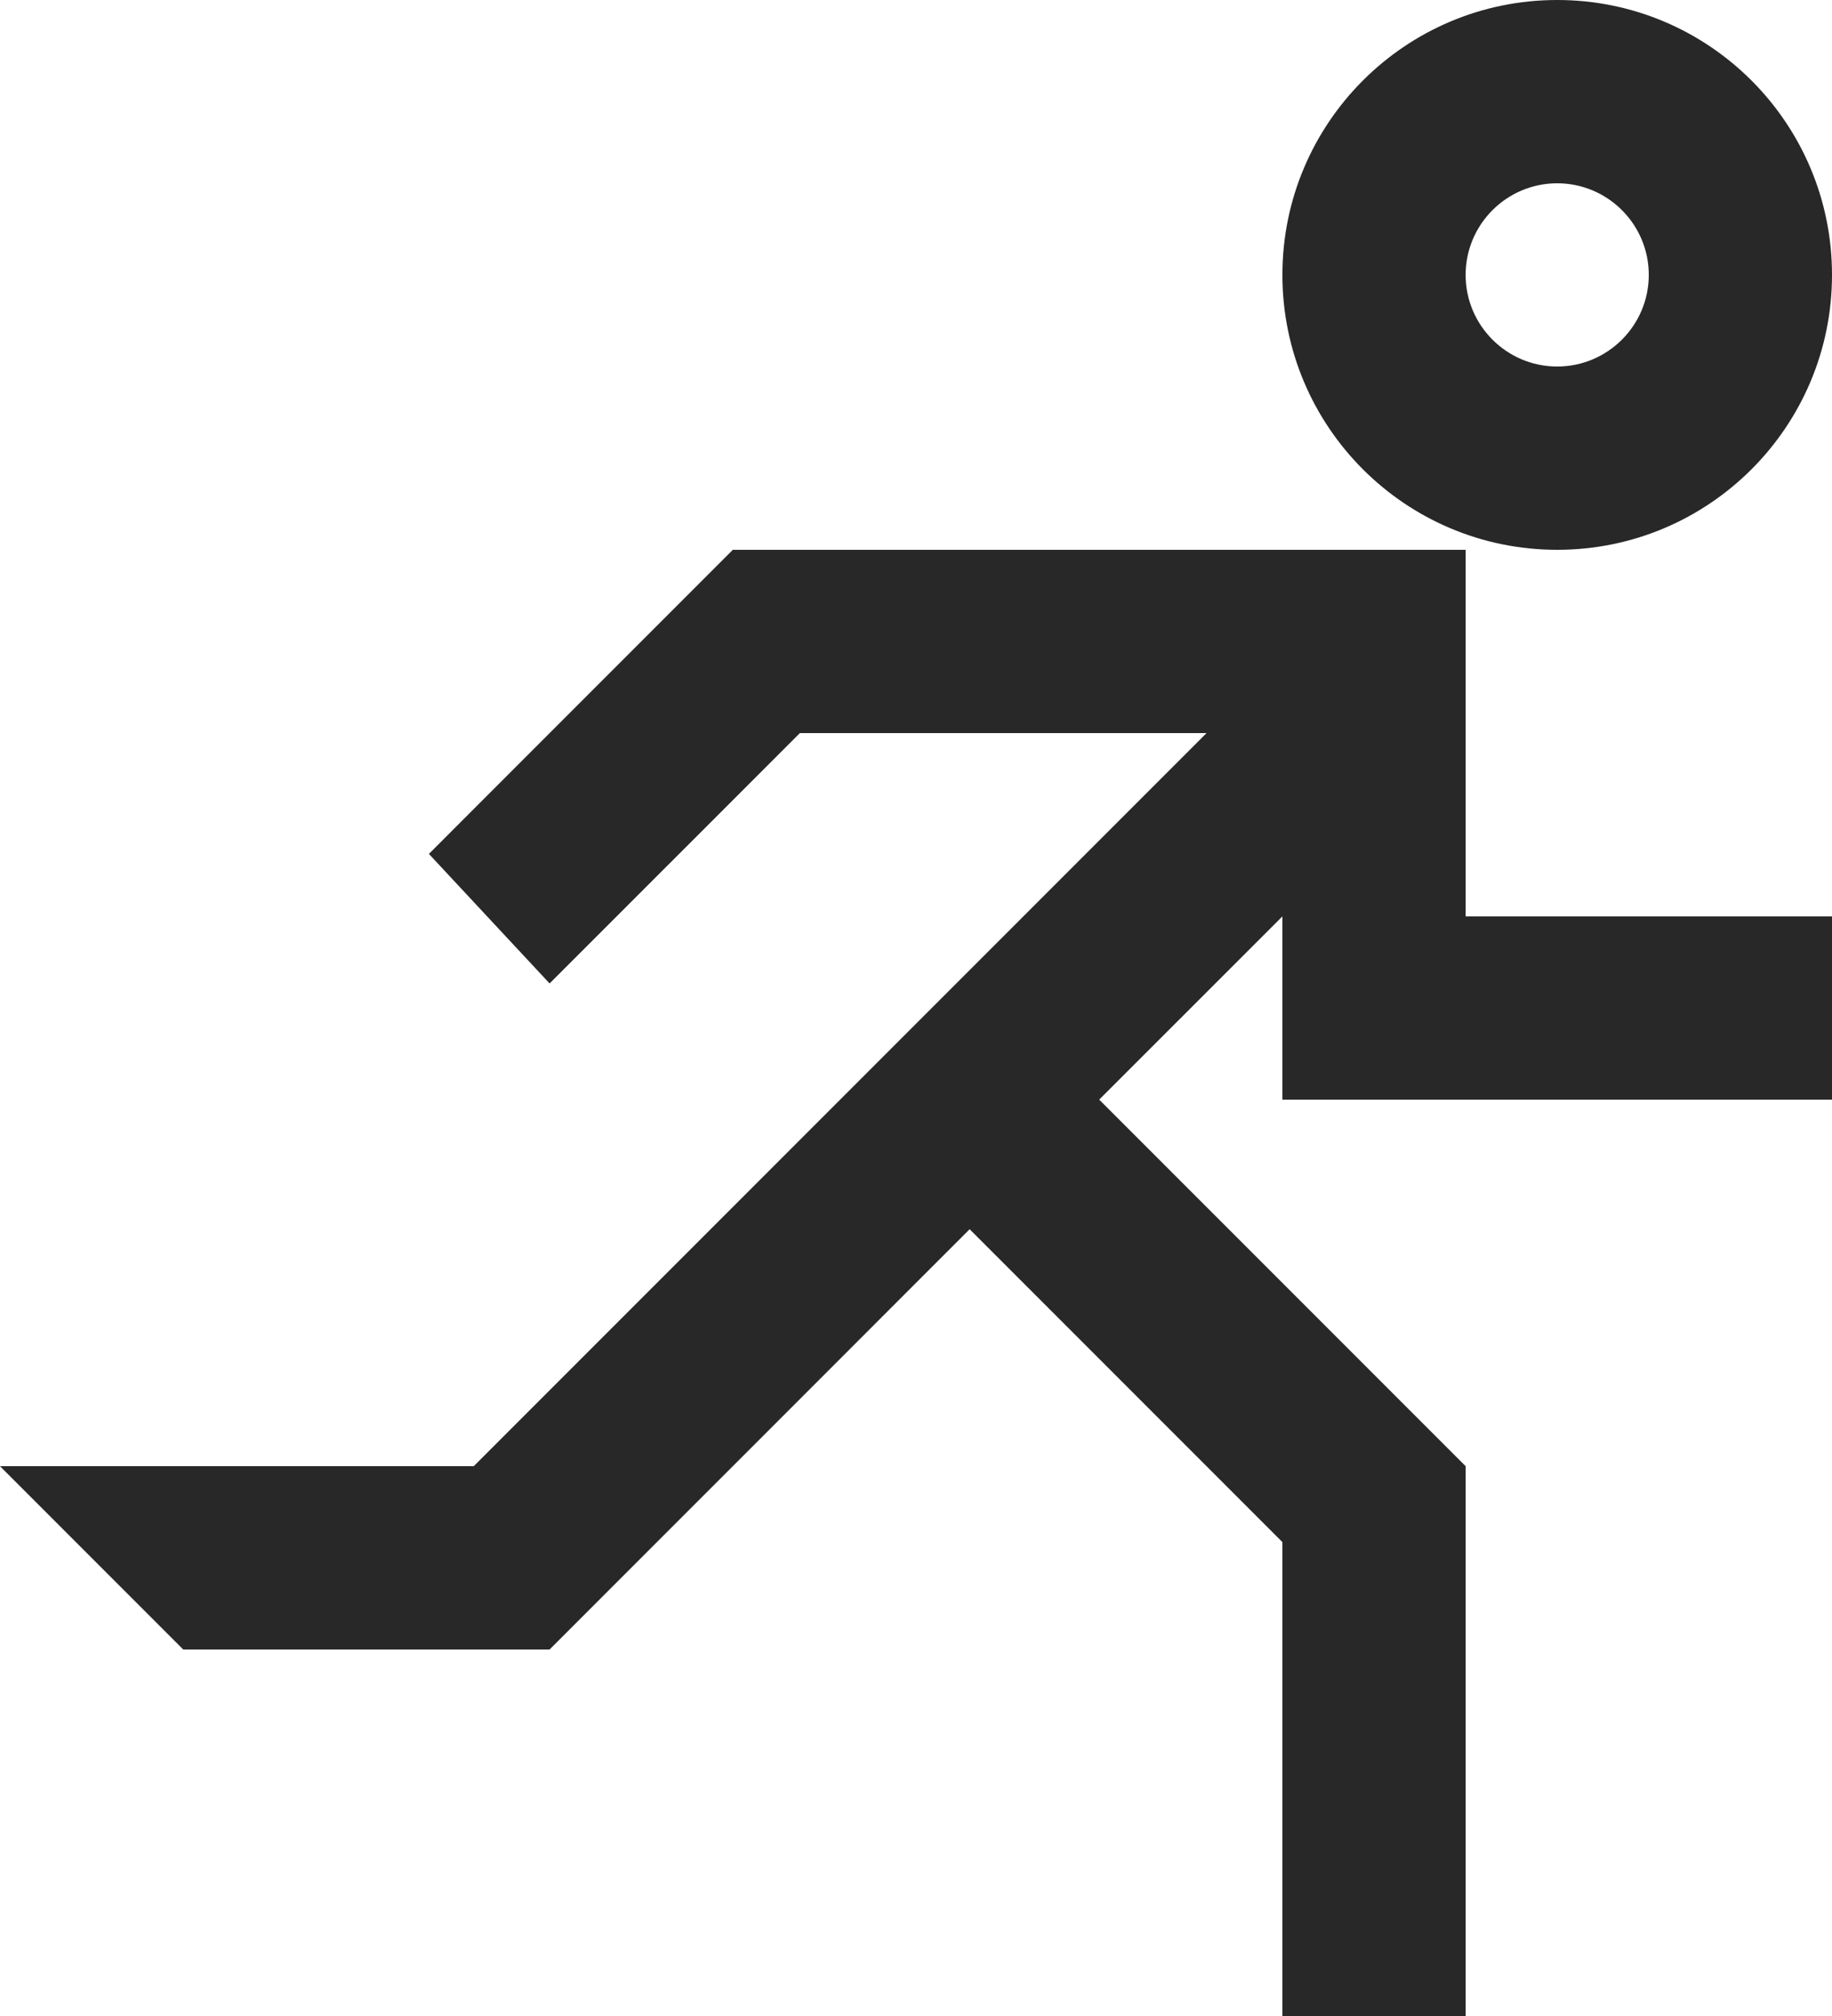
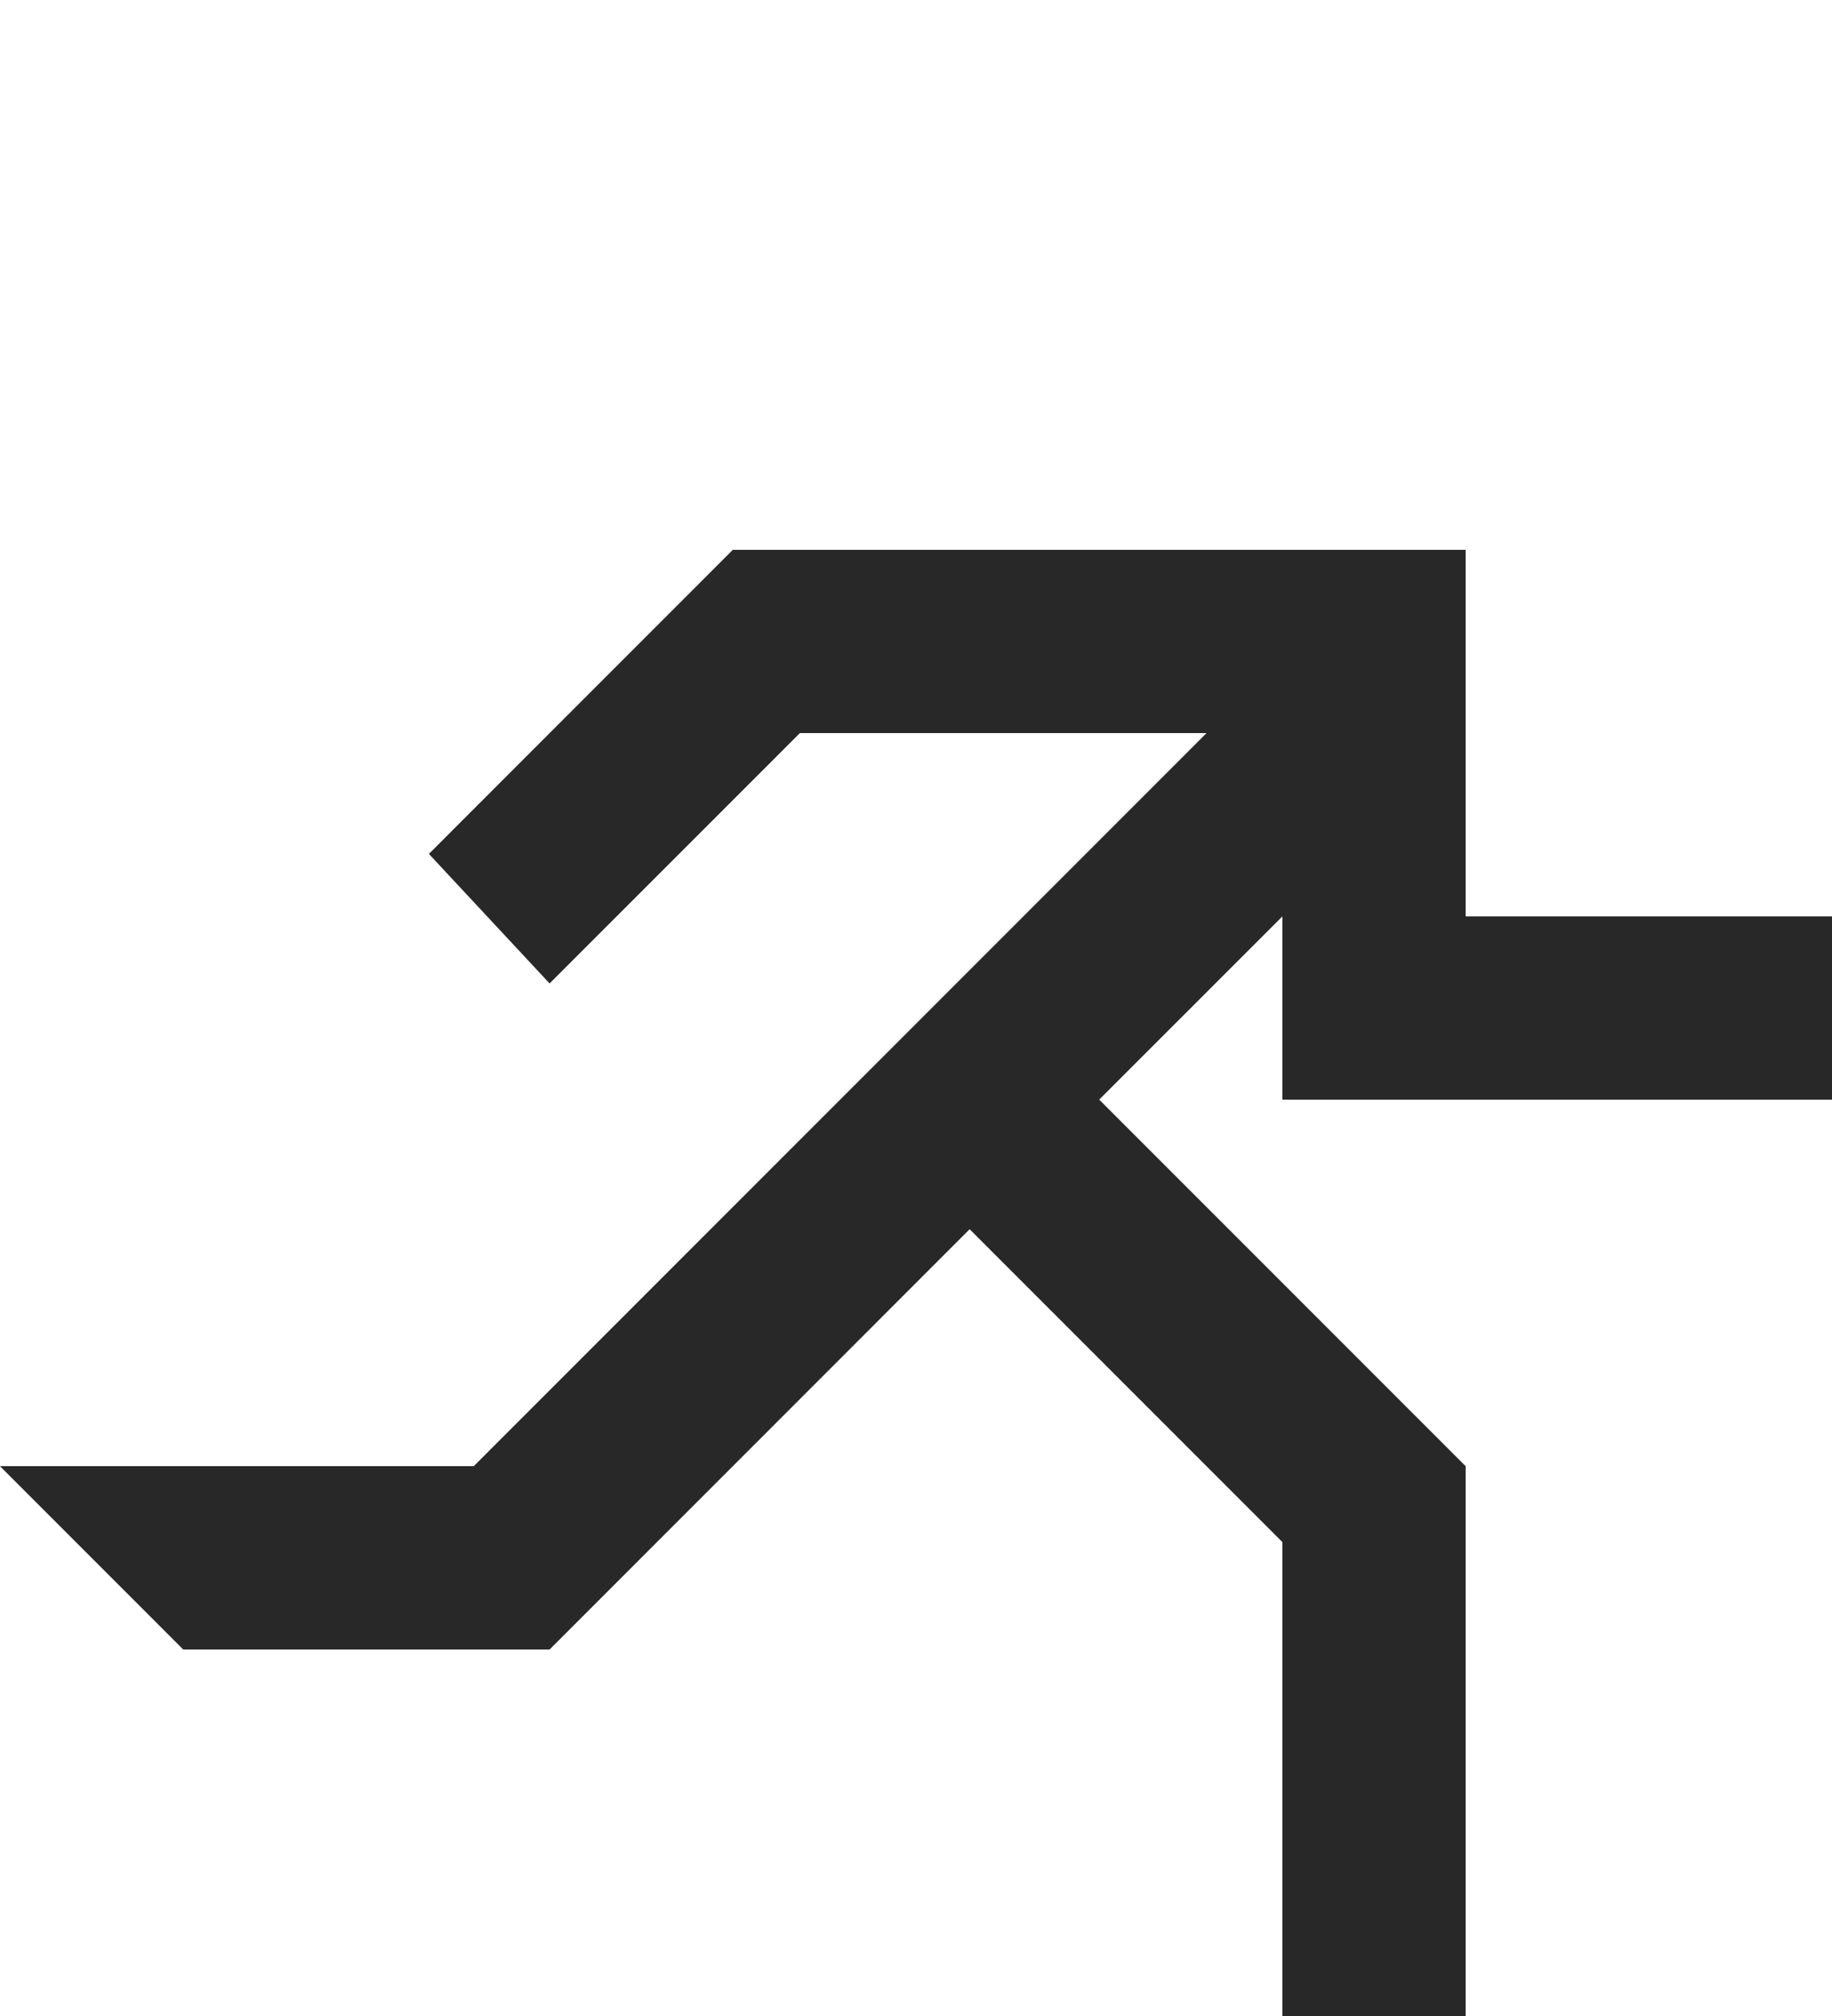
<svg xmlns="http://www.w3.org/2000/svg" id="_レイヤー_2" viewBox="0 0 337.27 371">
  <defs>
    <style>.cls-1{fill:#282828;}</style>
  </defs>
  <g id="_レイヤー_1-2">
    <g>
-       <path class="cls-1" d="M286.68,101.18c27.94,0,50.59-22.65,50.59-50.59S314.62,0,286.68,0s-50.59,22.65-50.59,50.59,22.65,50.59,50.59,50.59Zm0-67.45c9.3,0,16.86,7.56,16.86,16.86s-7.57,16.86-16.86,16.86-16.86-7.56-16.86-16.86,7.57-16.86,16.86-16.86Z" />
      <polygon class="cls-1" points="269.82 101.18 269.82 101.18 269.82 101.18 134.91 101.18 134.91 101.18 101.18 134.91 78.96 157.14 101.18 180.98 147.26 134.91 222.12 134.91 87.21 269.82 0 269.82 0 269.82 33.73 303.55 33.73 303.55 101.18 303.55 101.18 303.55 134.91 269.82 178.51 226.21 236.09 283.79 236.09 371 269.82 371 269.82 327.39 269.82 269.82 236.09 236.09 202.36 202.36 236.09 168.64 236.09 202.36 236.09 202.36 337.27 202.36 337.27 168.64 269.82 168.64 269.82 101.18" />
    </g>
  </g>
</svg>